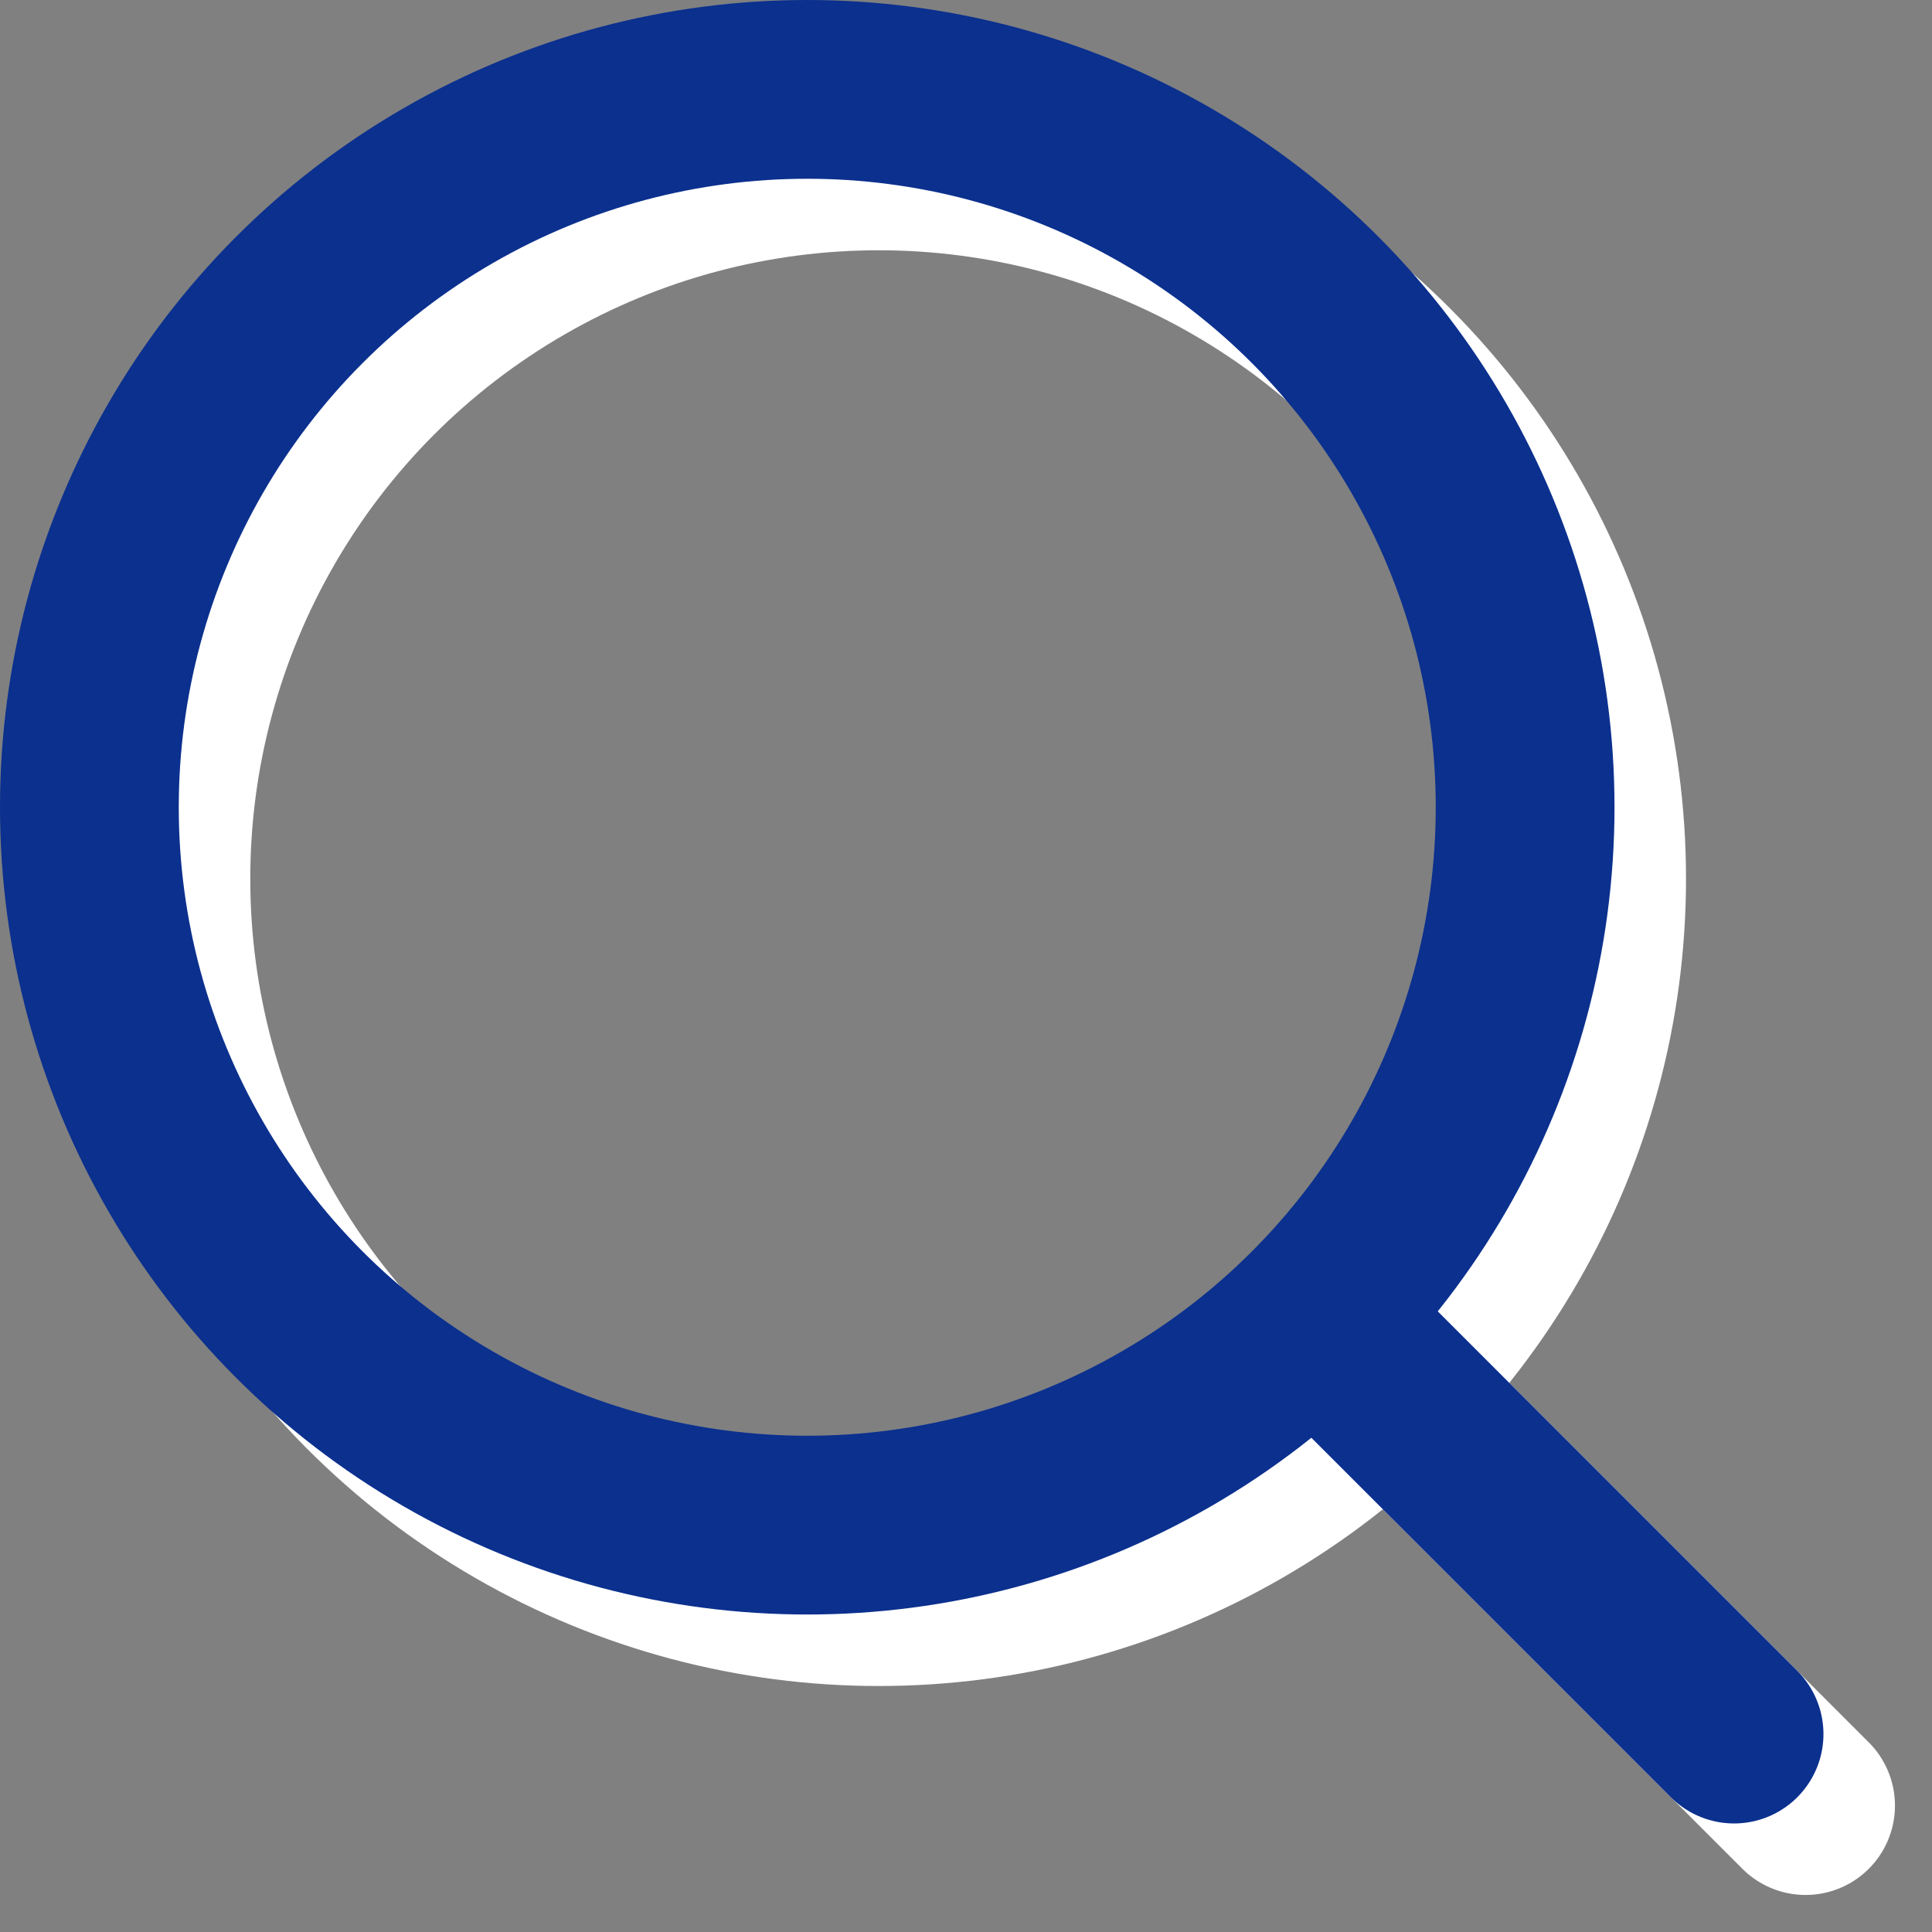
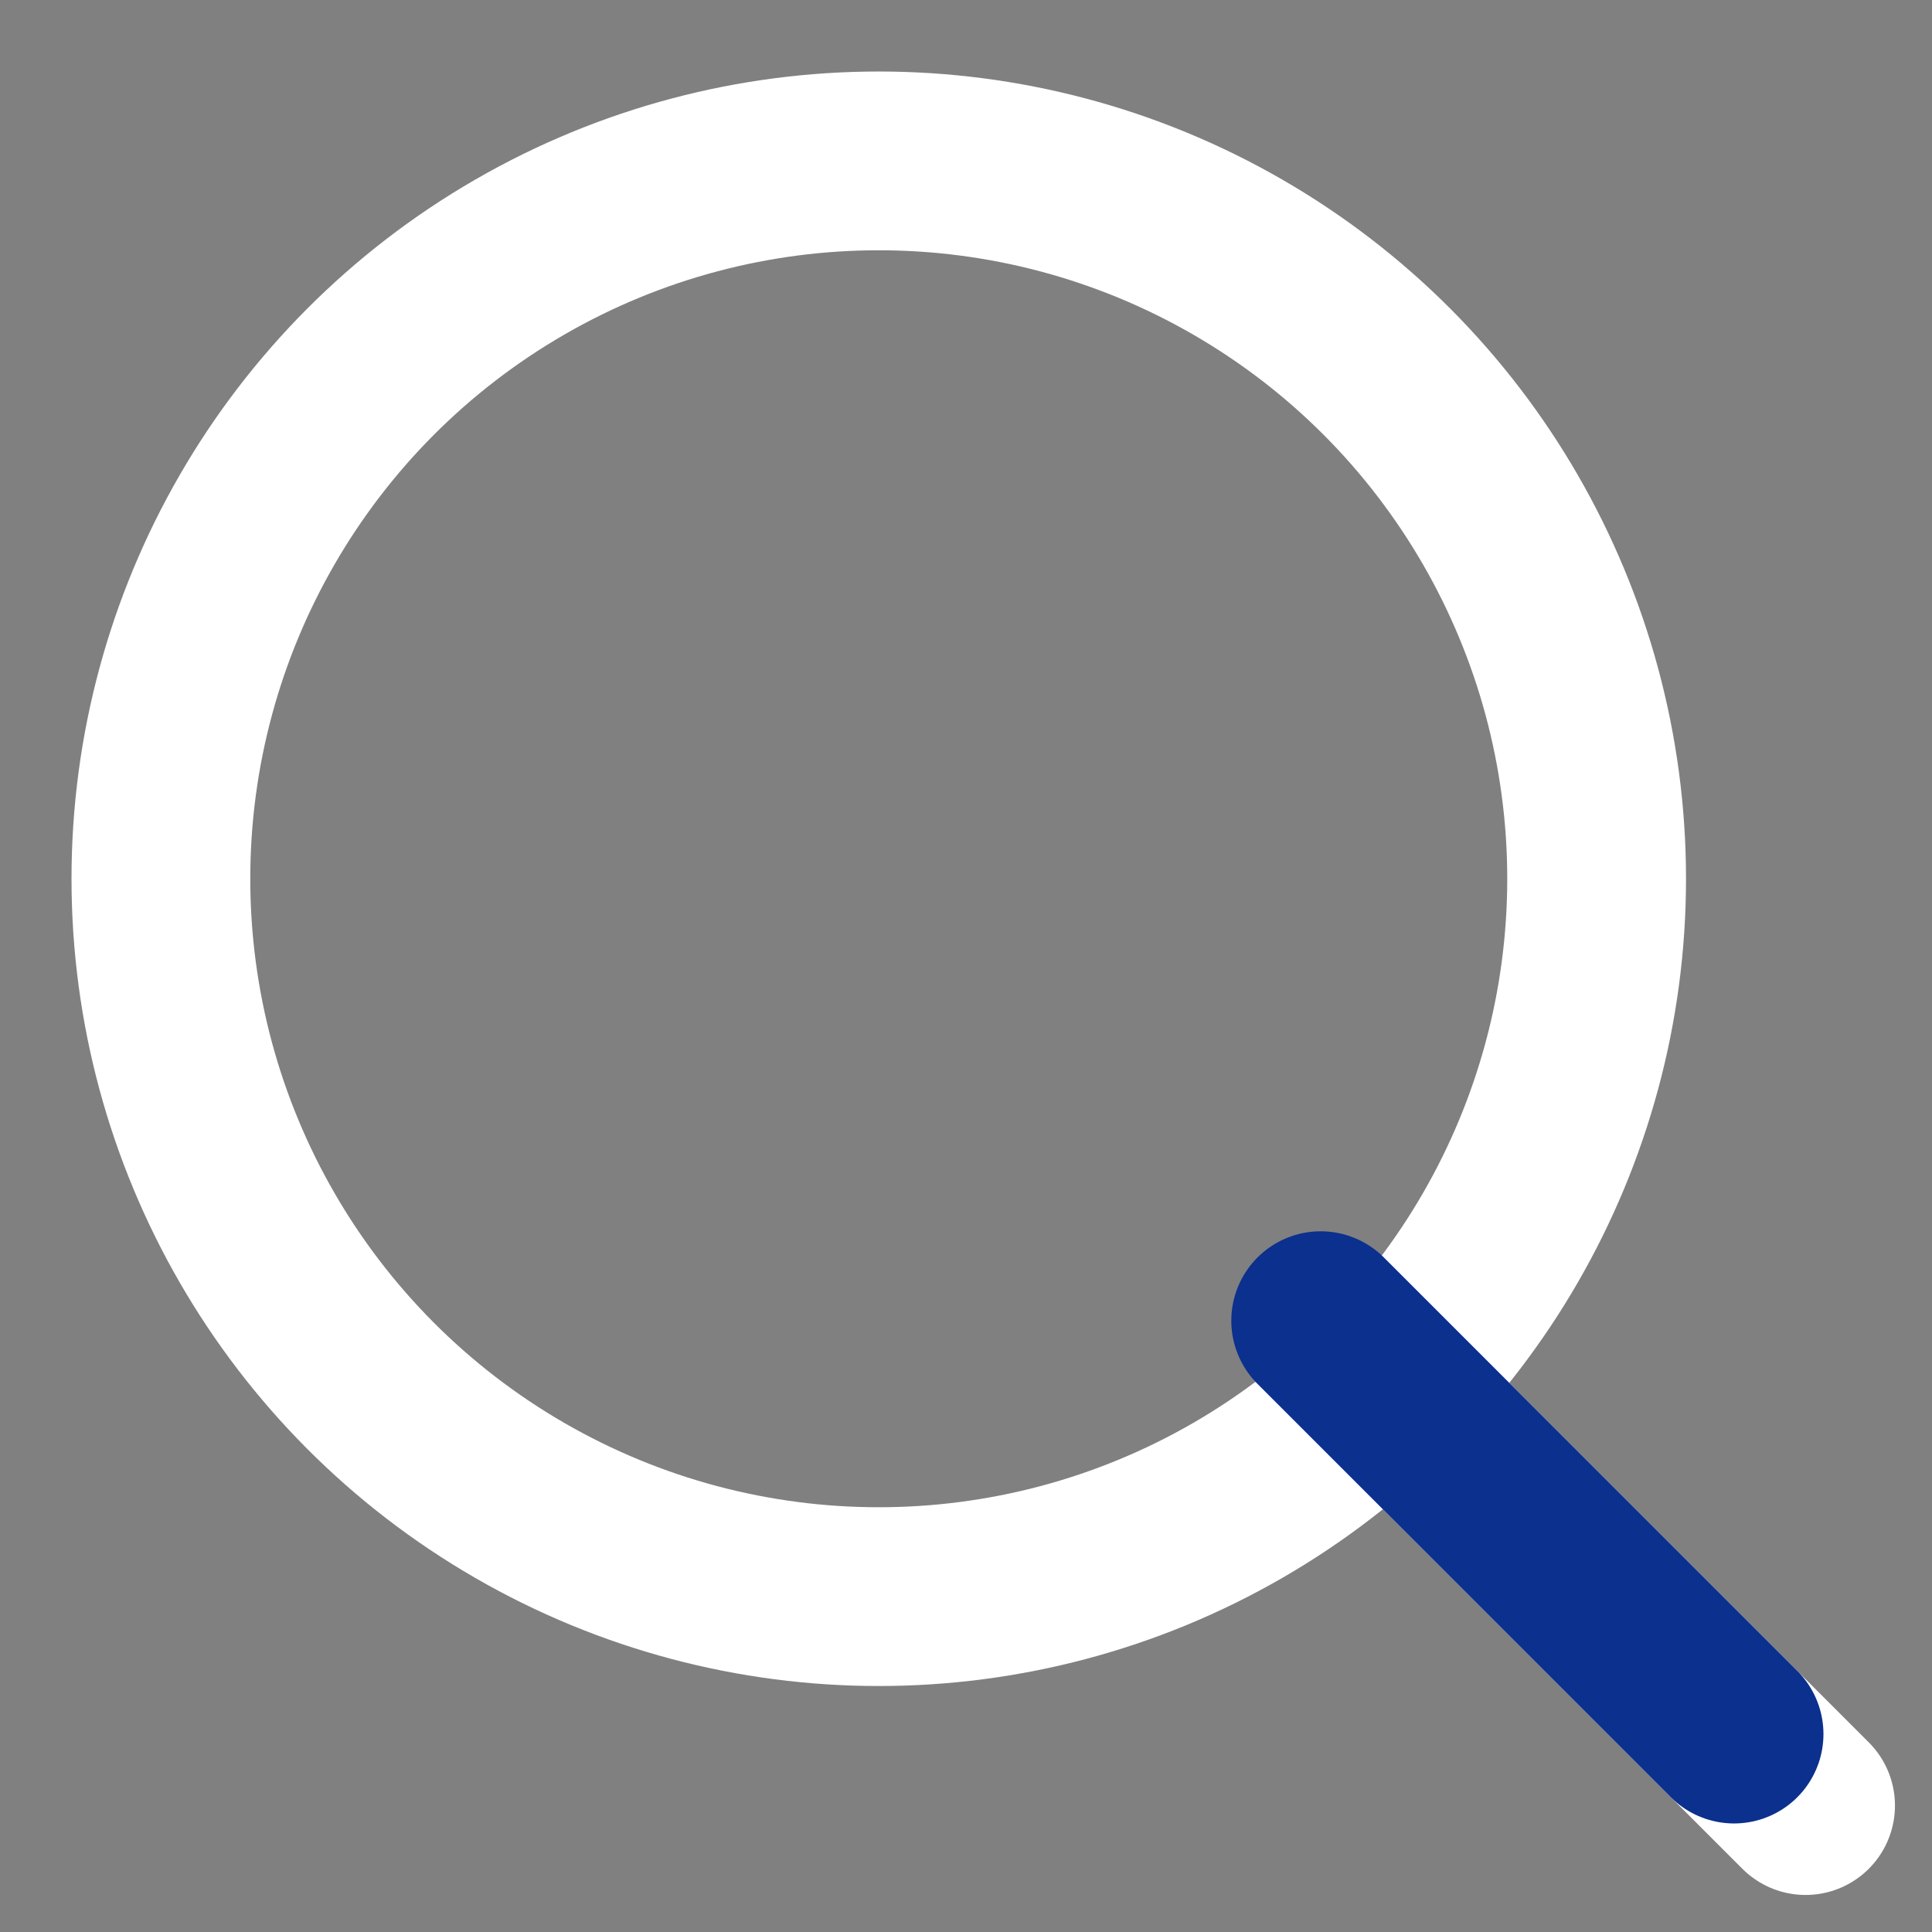
<svg xmlns="http://www.w3.org/2000/svg" width="27.018" height="27.018" viewBox="0 0 27.018 27.018">
  <rect x="0" y="0" width="27.018" height="27.018" fill="#808080" stroke="none" />
  <g id="グループ_165036" data-name="グループ 165036" transform="translate(-1306.75 -43.75)">
    <g id="グループ_164941" data-name="グループ 164941" transform="translate(-23 2)">
      <g id="search_1_" data-name="search (1)" transform="translate(1329 41)">
        <circle id="楕円形_66" data-name="楕円形 66" cx="10.039" cy="10.039" r="10.039" transform="translate(3 3)" fill="none" stroke="#fff" stroke-linecap="round" stroke-linejoin="round" stroke-width="2.5" />
        <line id="線_195" data-name="線 195" x1="5.781" y1="5.781" transform="translate(20.219 20.219)" fill="none" stroke="#fff" stroke-linecap="round" stroke-linejoin="round" stroke-width="2.5" />
      </g>
    </g>
    <g id="search_1_2" data-name="search (1)" transform="translate(1305 42)">
-       <circle id="楕円形_66-2" data-name="楕円形 66" cx="10.039" cy="10.039" r="10.039" transform="translate(3 3)" fill="none" stroke="#0b308e" stroke-linecap="round" stroke-linejoin="round" stroke-width="2.5" />
      <line id="線_195-2" data-name="線 195" x1="5.781" y1="5.781" transform="translate(20.219 20.219)" fill="none" stroke="#0b308e" stroke-linecap="round" stroke-linejoin="round" stroke-width="2.5" />
    </g>
  </g>
</svg>